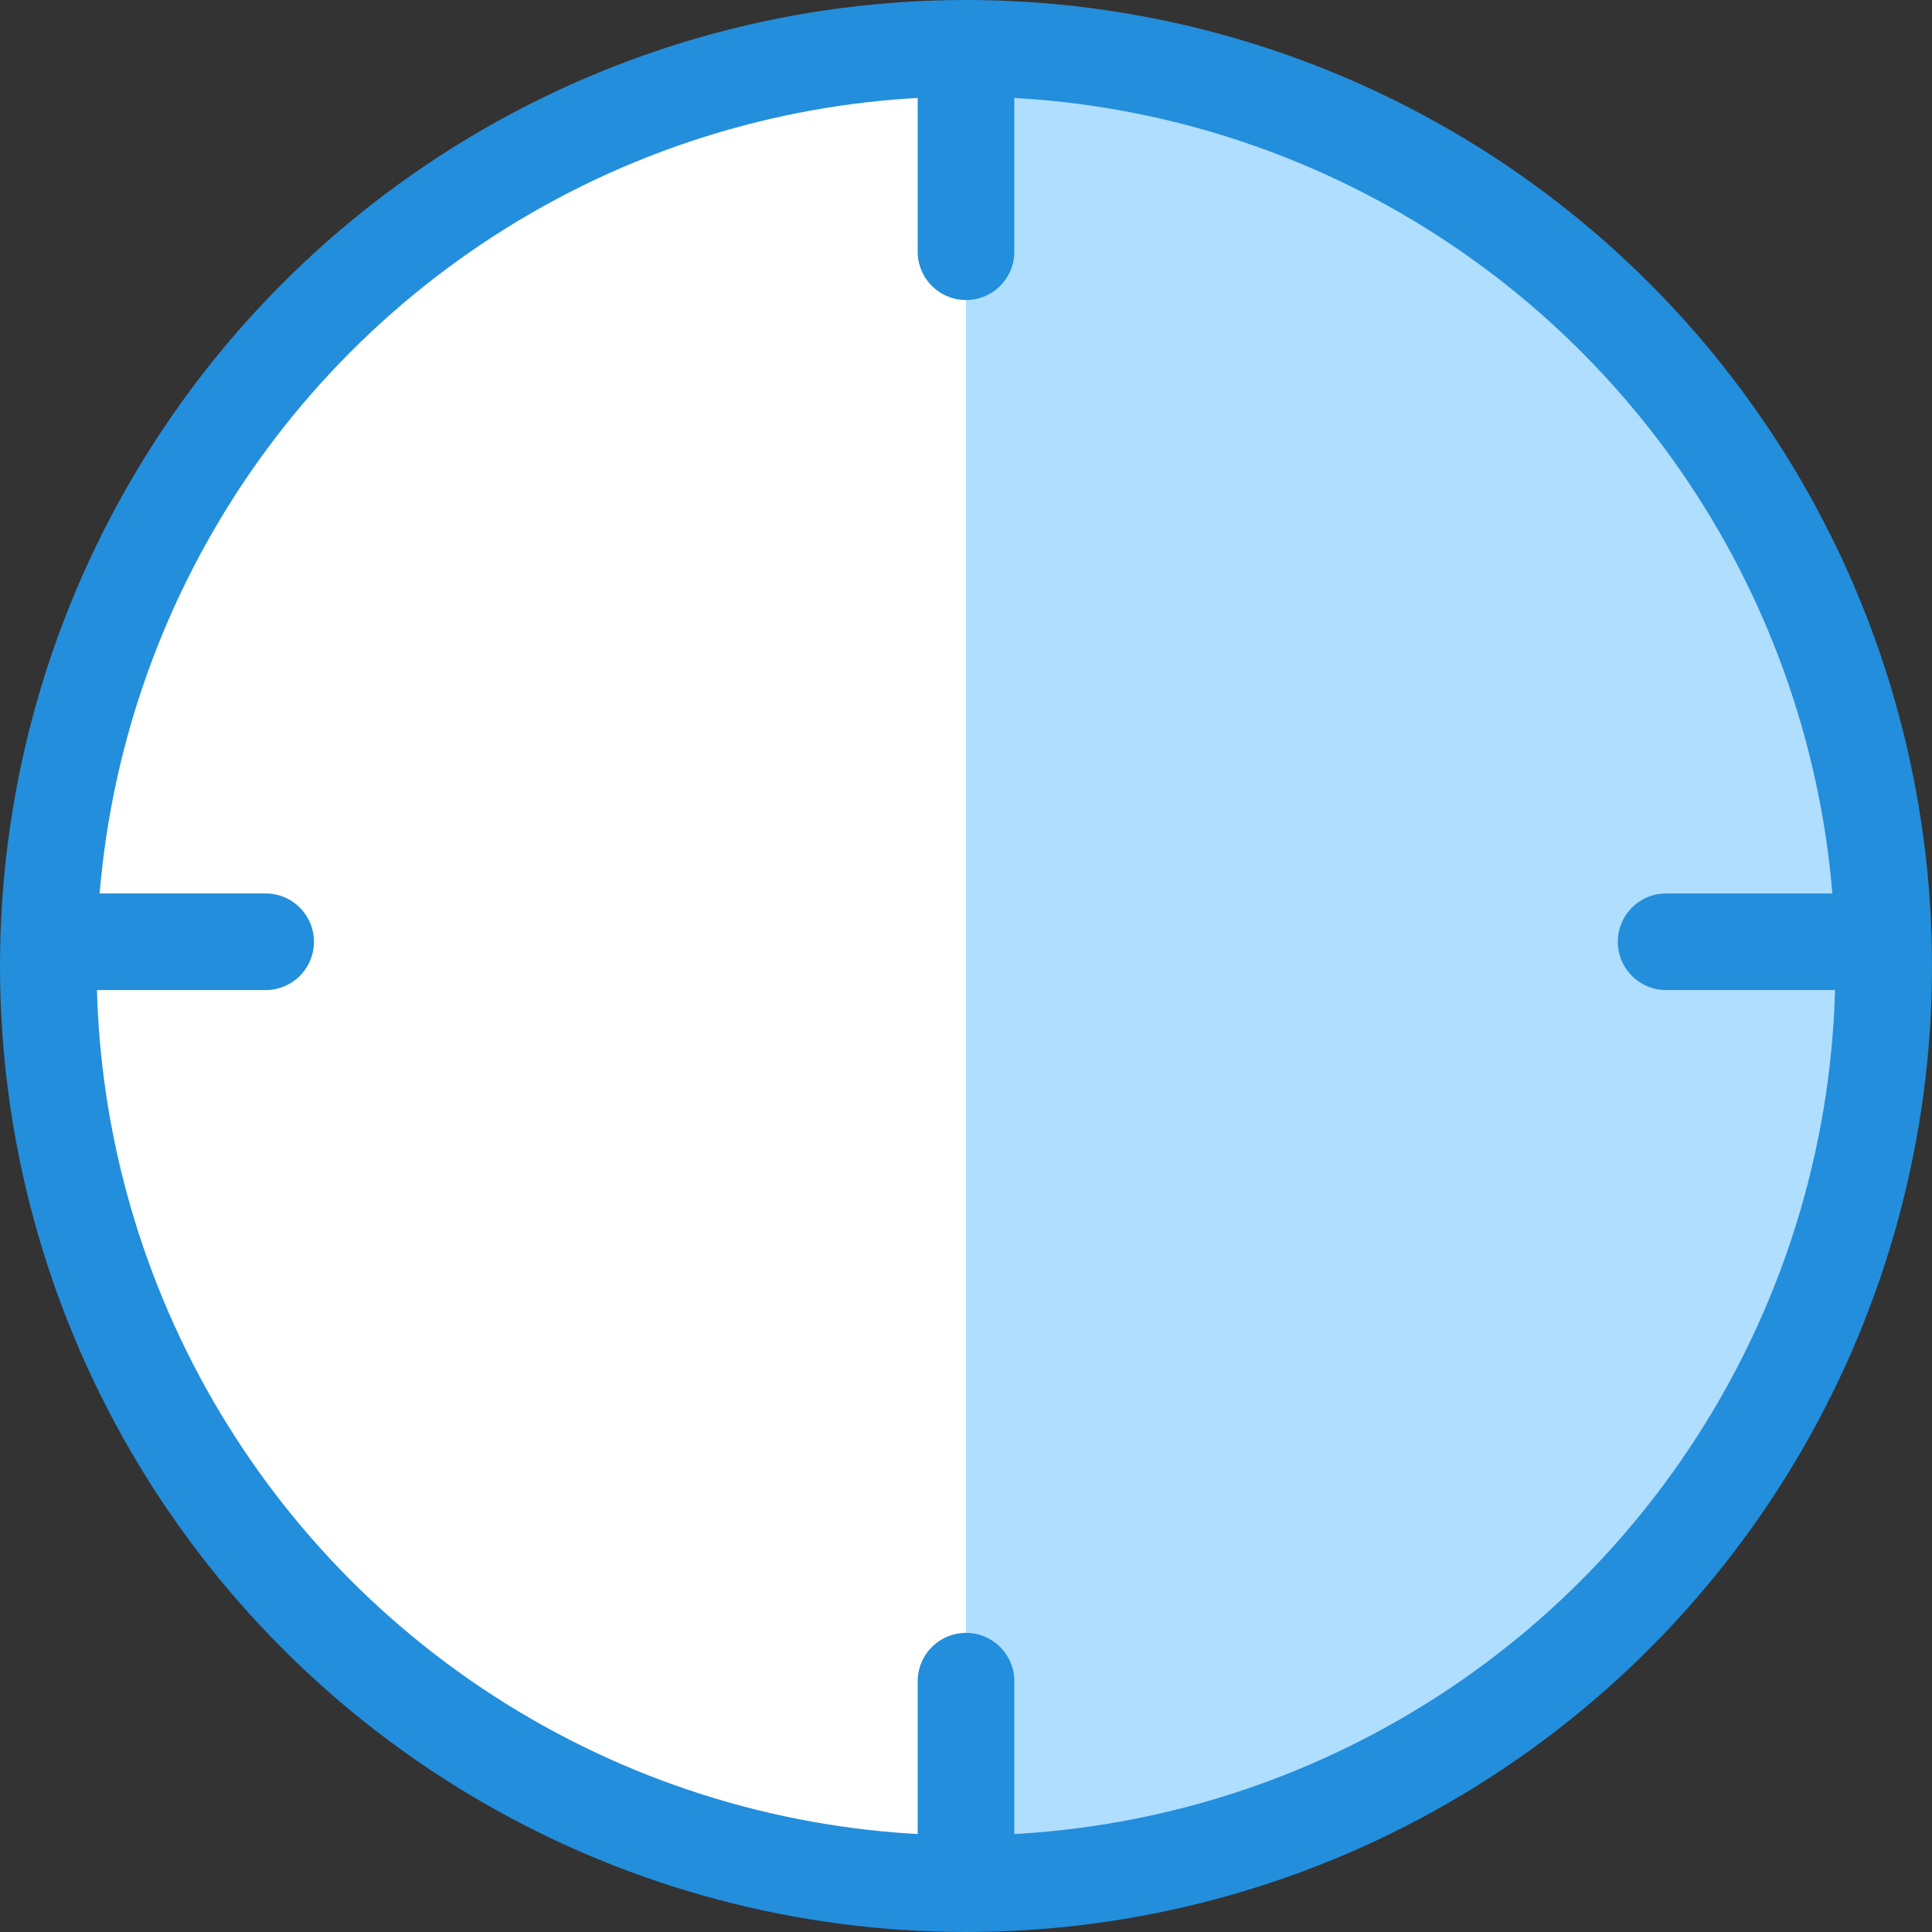
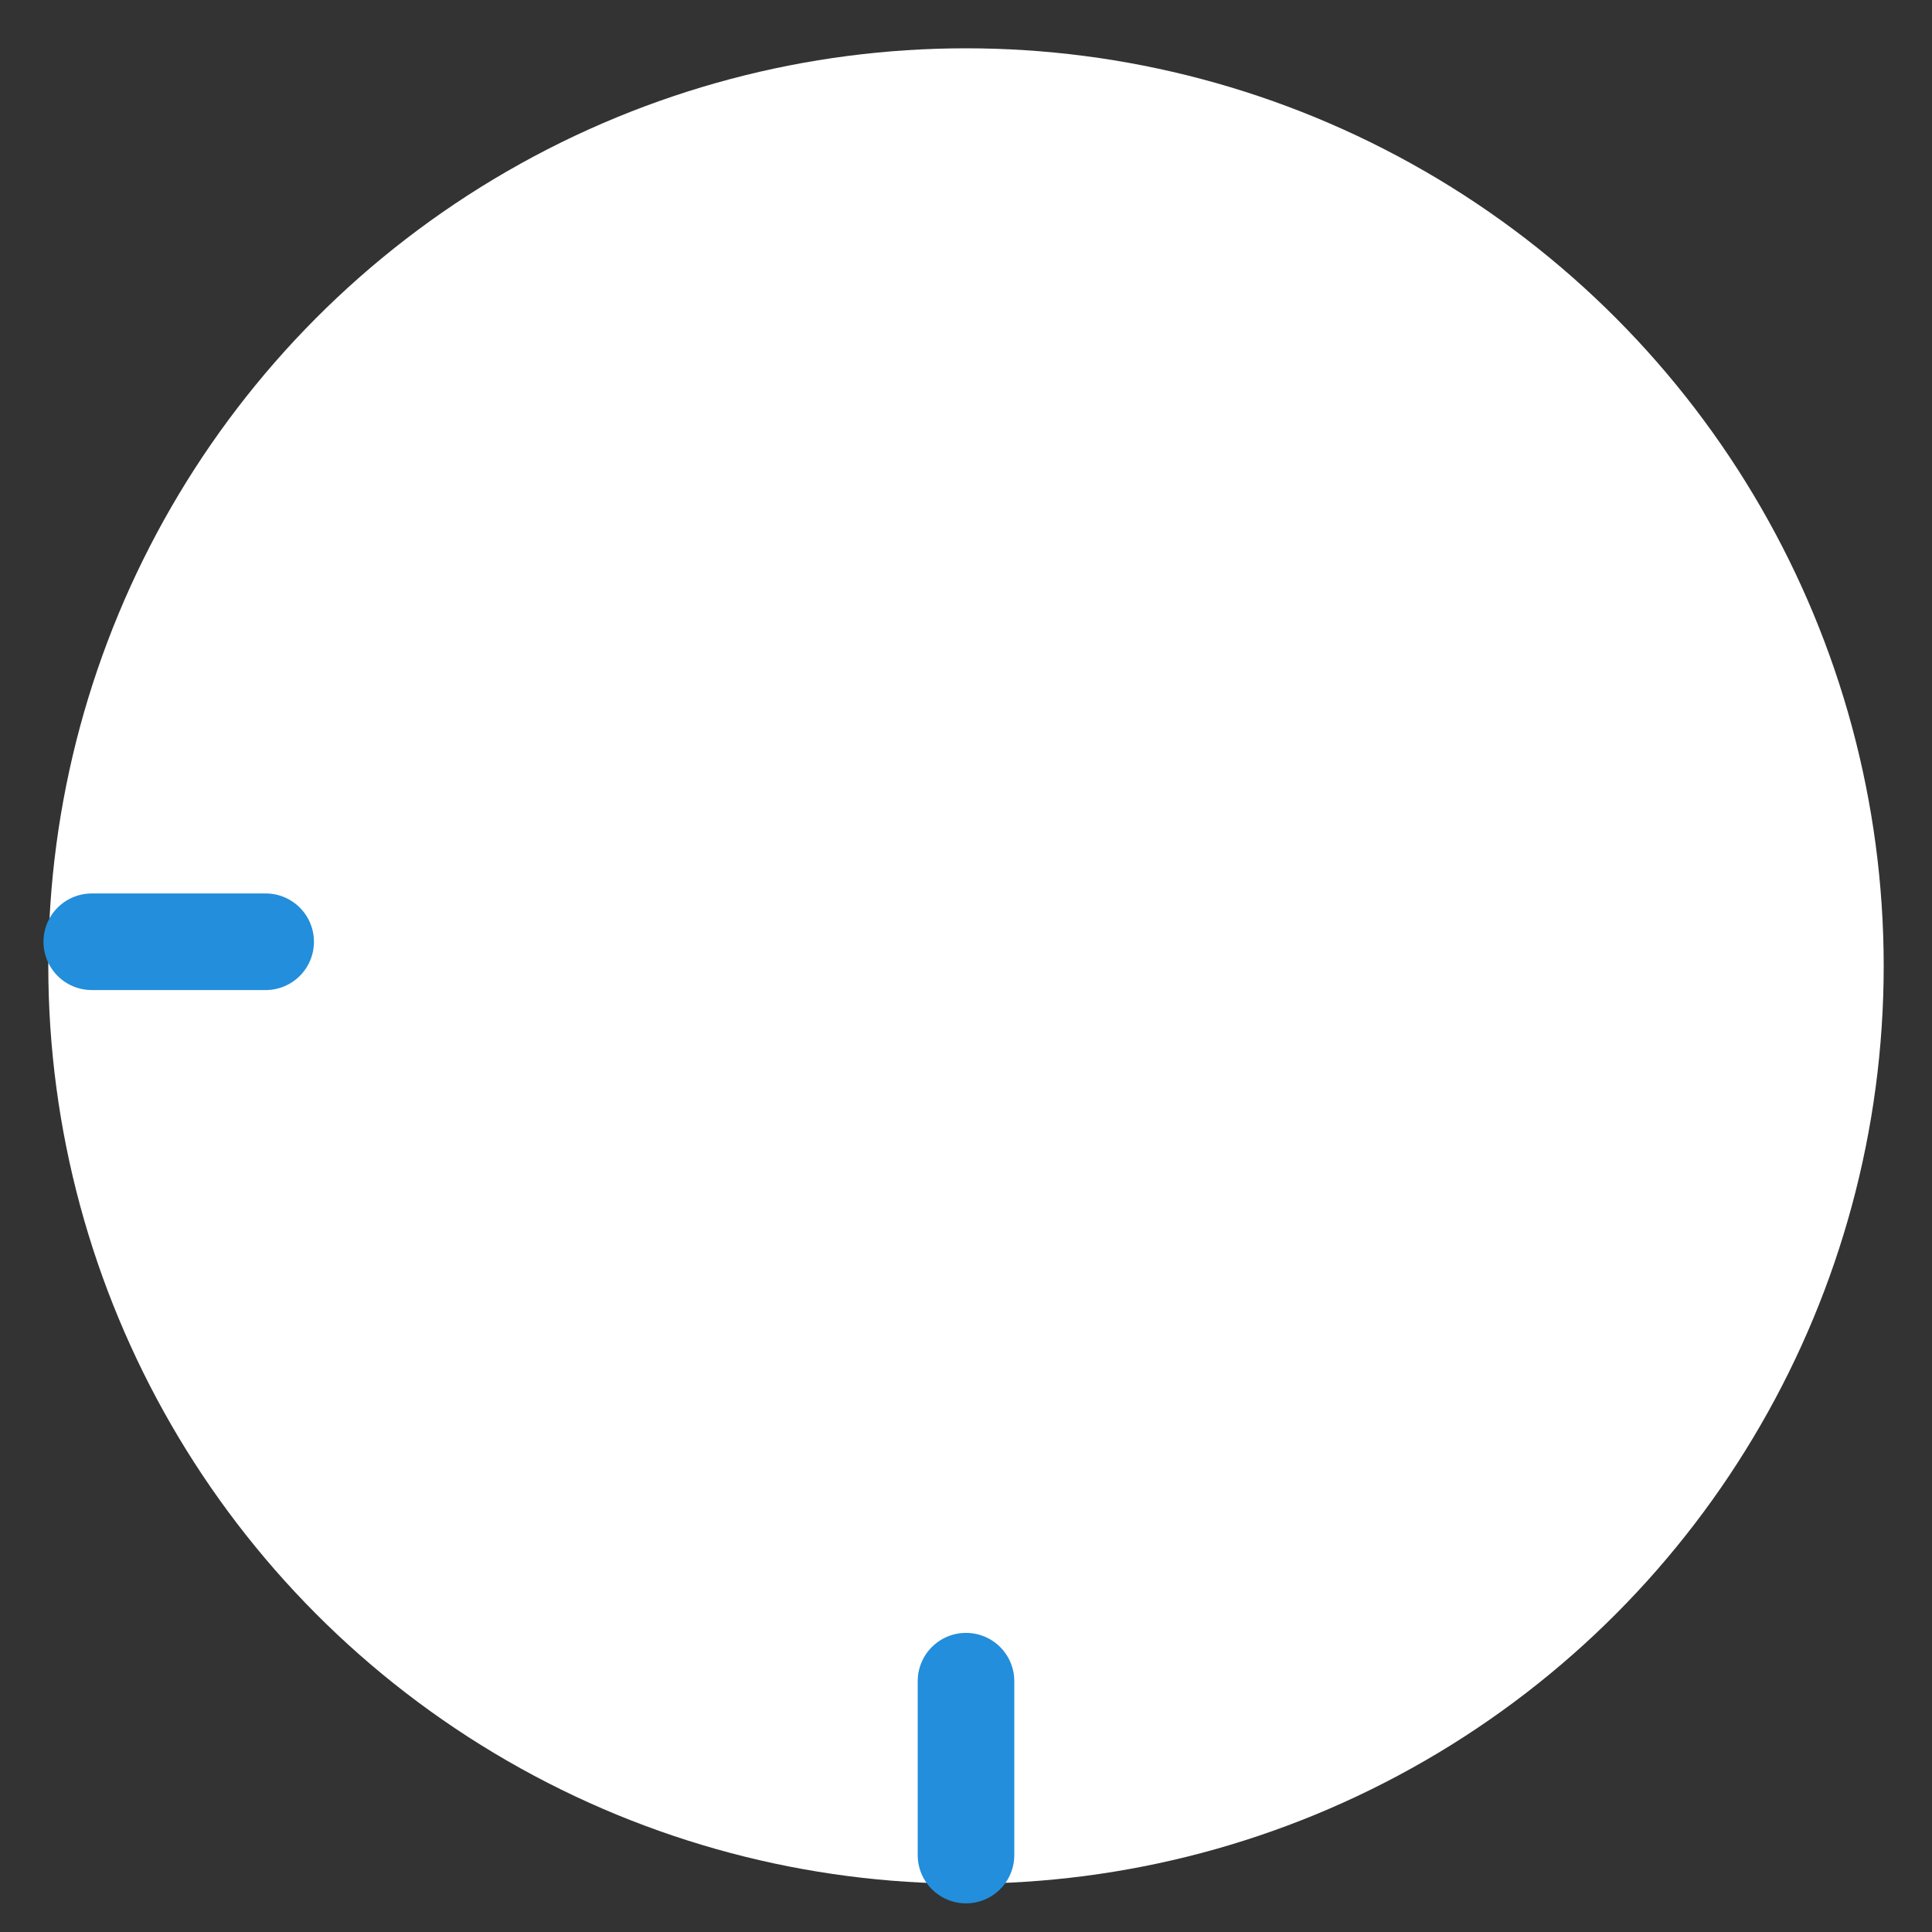
<svg xmlns="http://www.w3.org/2000/svg" width="40" height="40">
  <rect width="100%" height="100%" fill="#333333" stroke="none" />
  <g data-name="グループ 3218" transform="translate(-350 -3039)">
    <circle data-name="楕円形 147" cx="19" cy="19" r="19" transform="translate(351 3040)" fill="#fff" />
-     <path data-name="パス 1448" d="M370 3040.011v38.107s9-.6 13.749-5.508 5.251-14.113 5.251-14.113-.087-6.3-6.014-12.768a16.519 16.519 0 00-12.986-5.718z" fill="#afdeff" />
    <g data-name="楕円形 146" transform="translate(350 3039)" fill="none" stroke="#238edb" stroke-width="2">
-       <circle cx="20" cy="20" r="20" stroke="none" />
-       <circle cx="20" cy="20" r="19" />
-     </g>
-     <path data-name="パス 1444" d="M370 3040.612v3.6" fill="none" stroke="#238edb" stroke-linecap="round" stroke-width="2" />
+       </g>
    <path data-name="パス 1445" d="M351.9 3058.498h3.6" fill="none" stroke="#238edb" stroke-linecap="round" stroke-width="2" />
    <path data-name="パス 1446" d="M370 3073.807v3.6" fill="none" stroke="#238edb" stroke-linecap="round" stroke-width="2" />
-     <path data-name="パス 1447" d="M384.495 3058.498h3.6" fill="none" stroke="#238edb" stroke-linecap="round" stroke-width="2" />
  </g>
</svg>